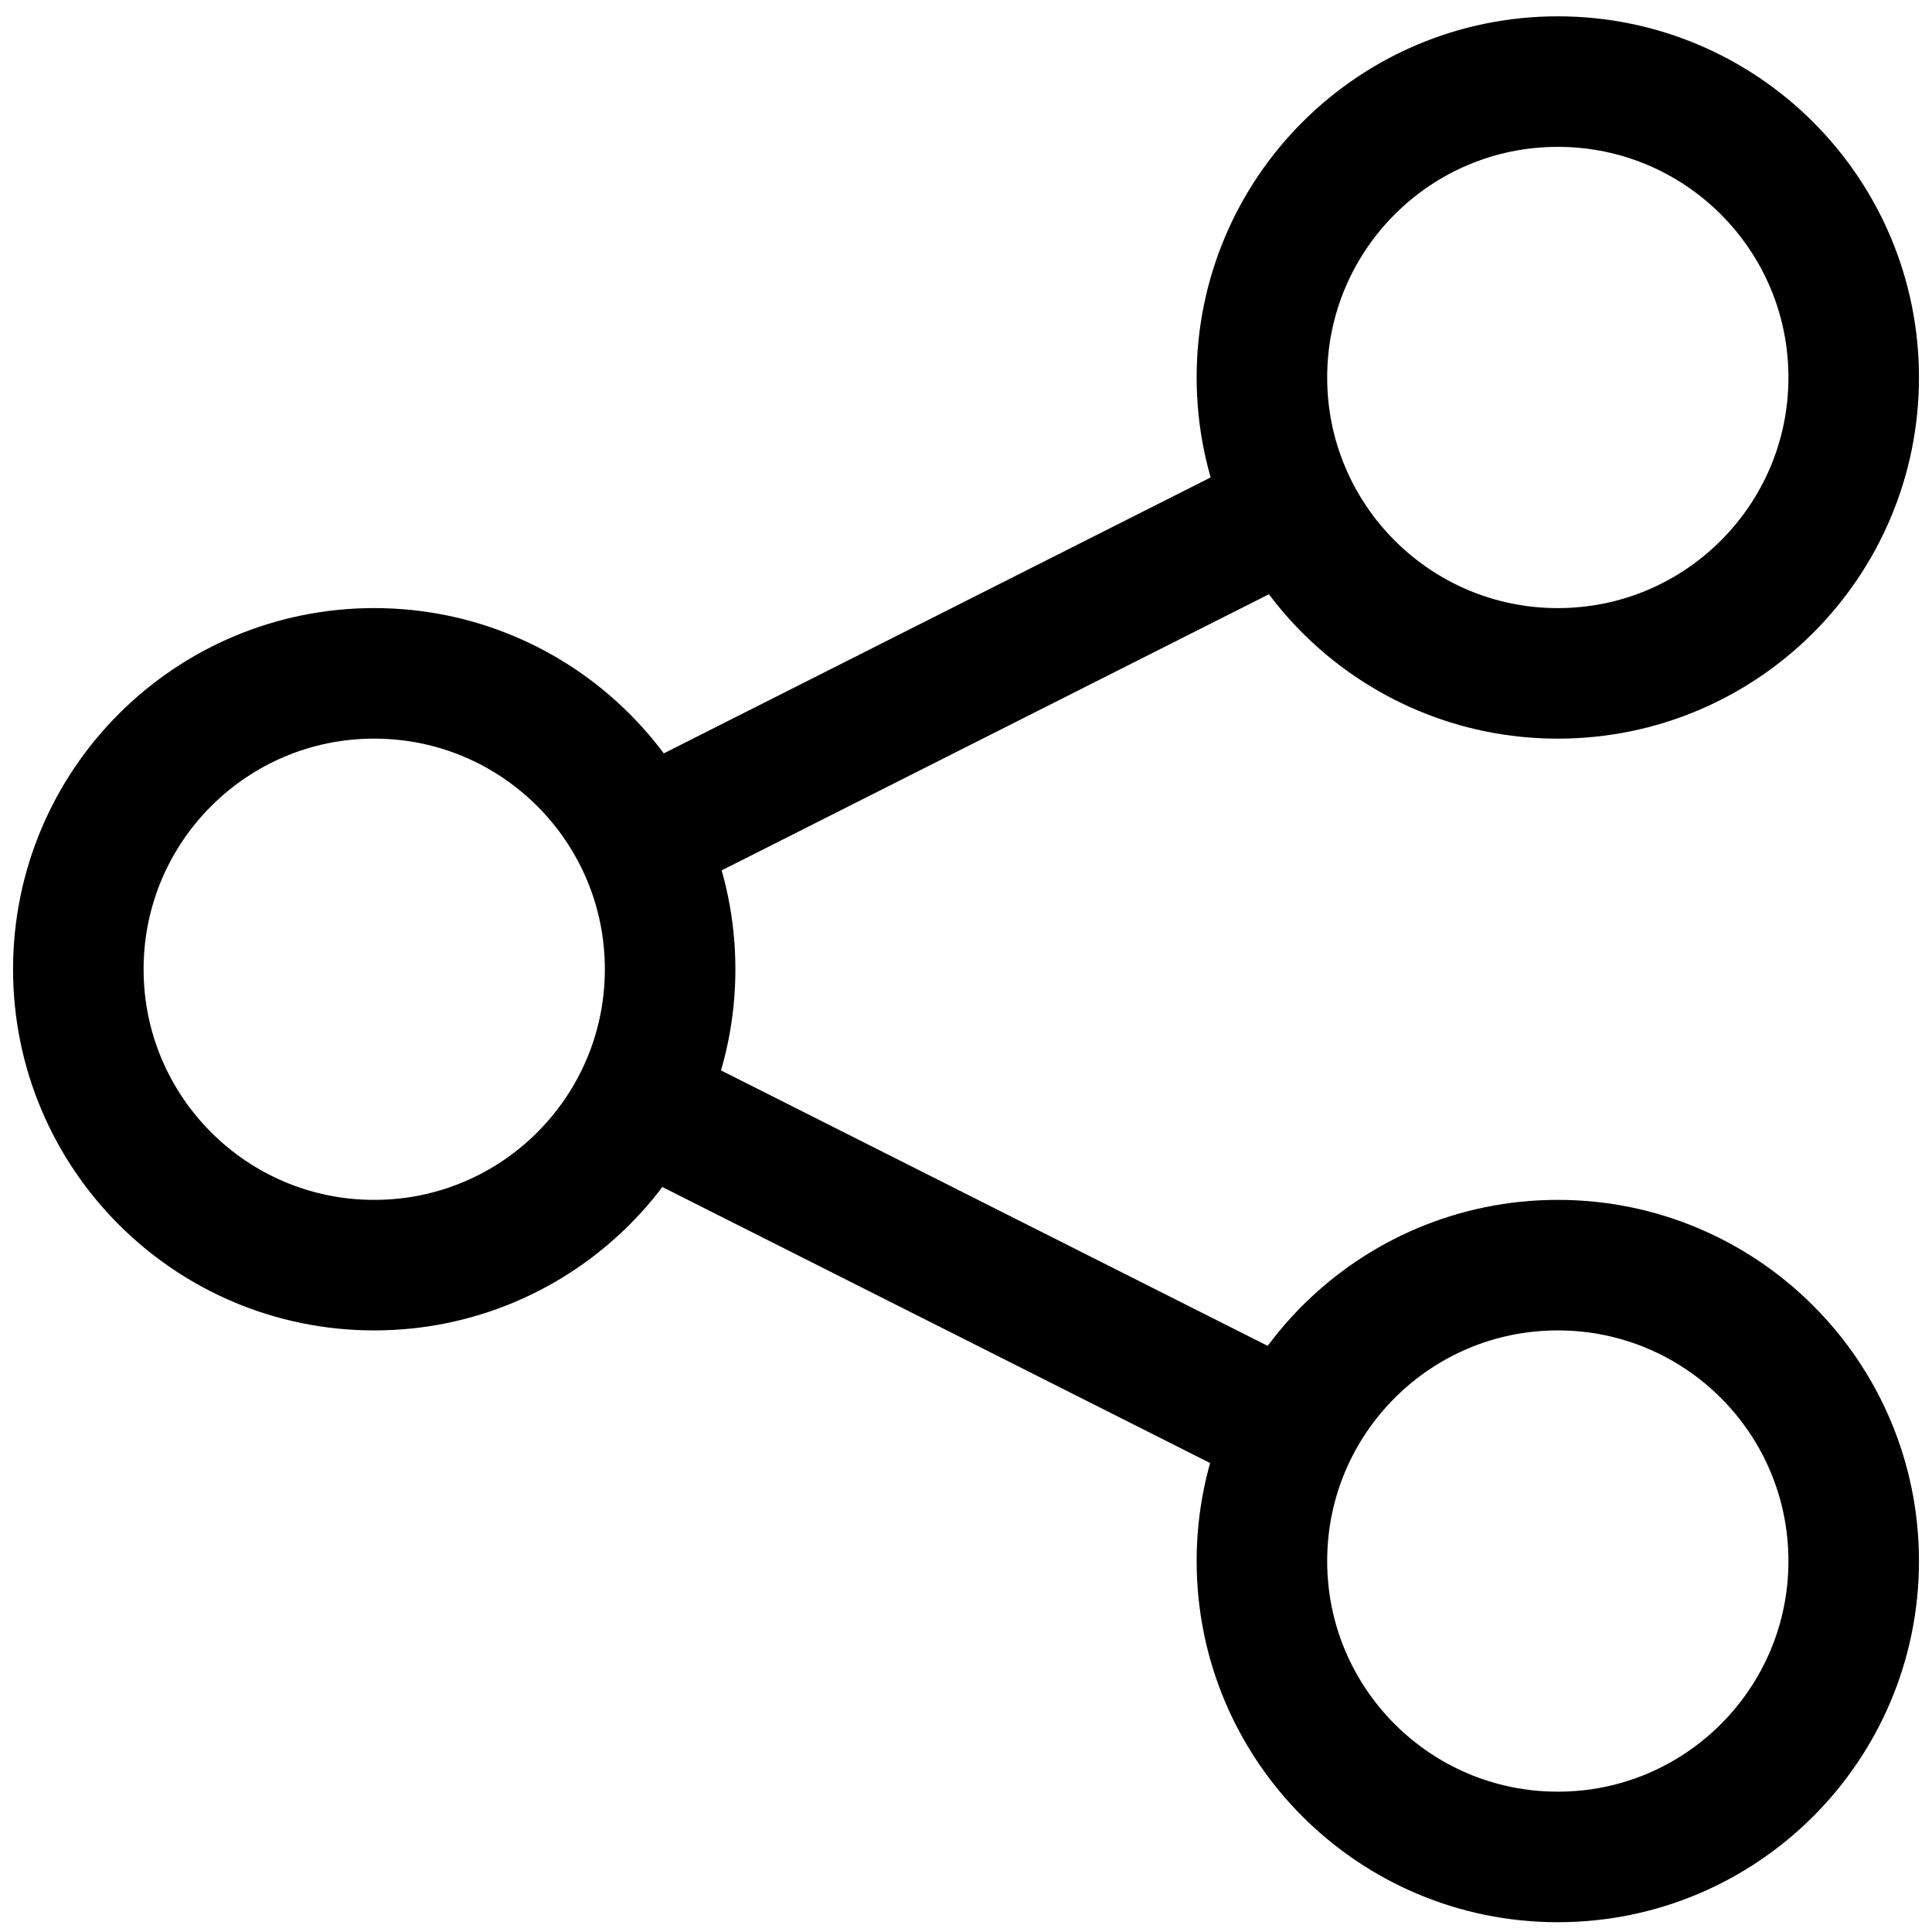
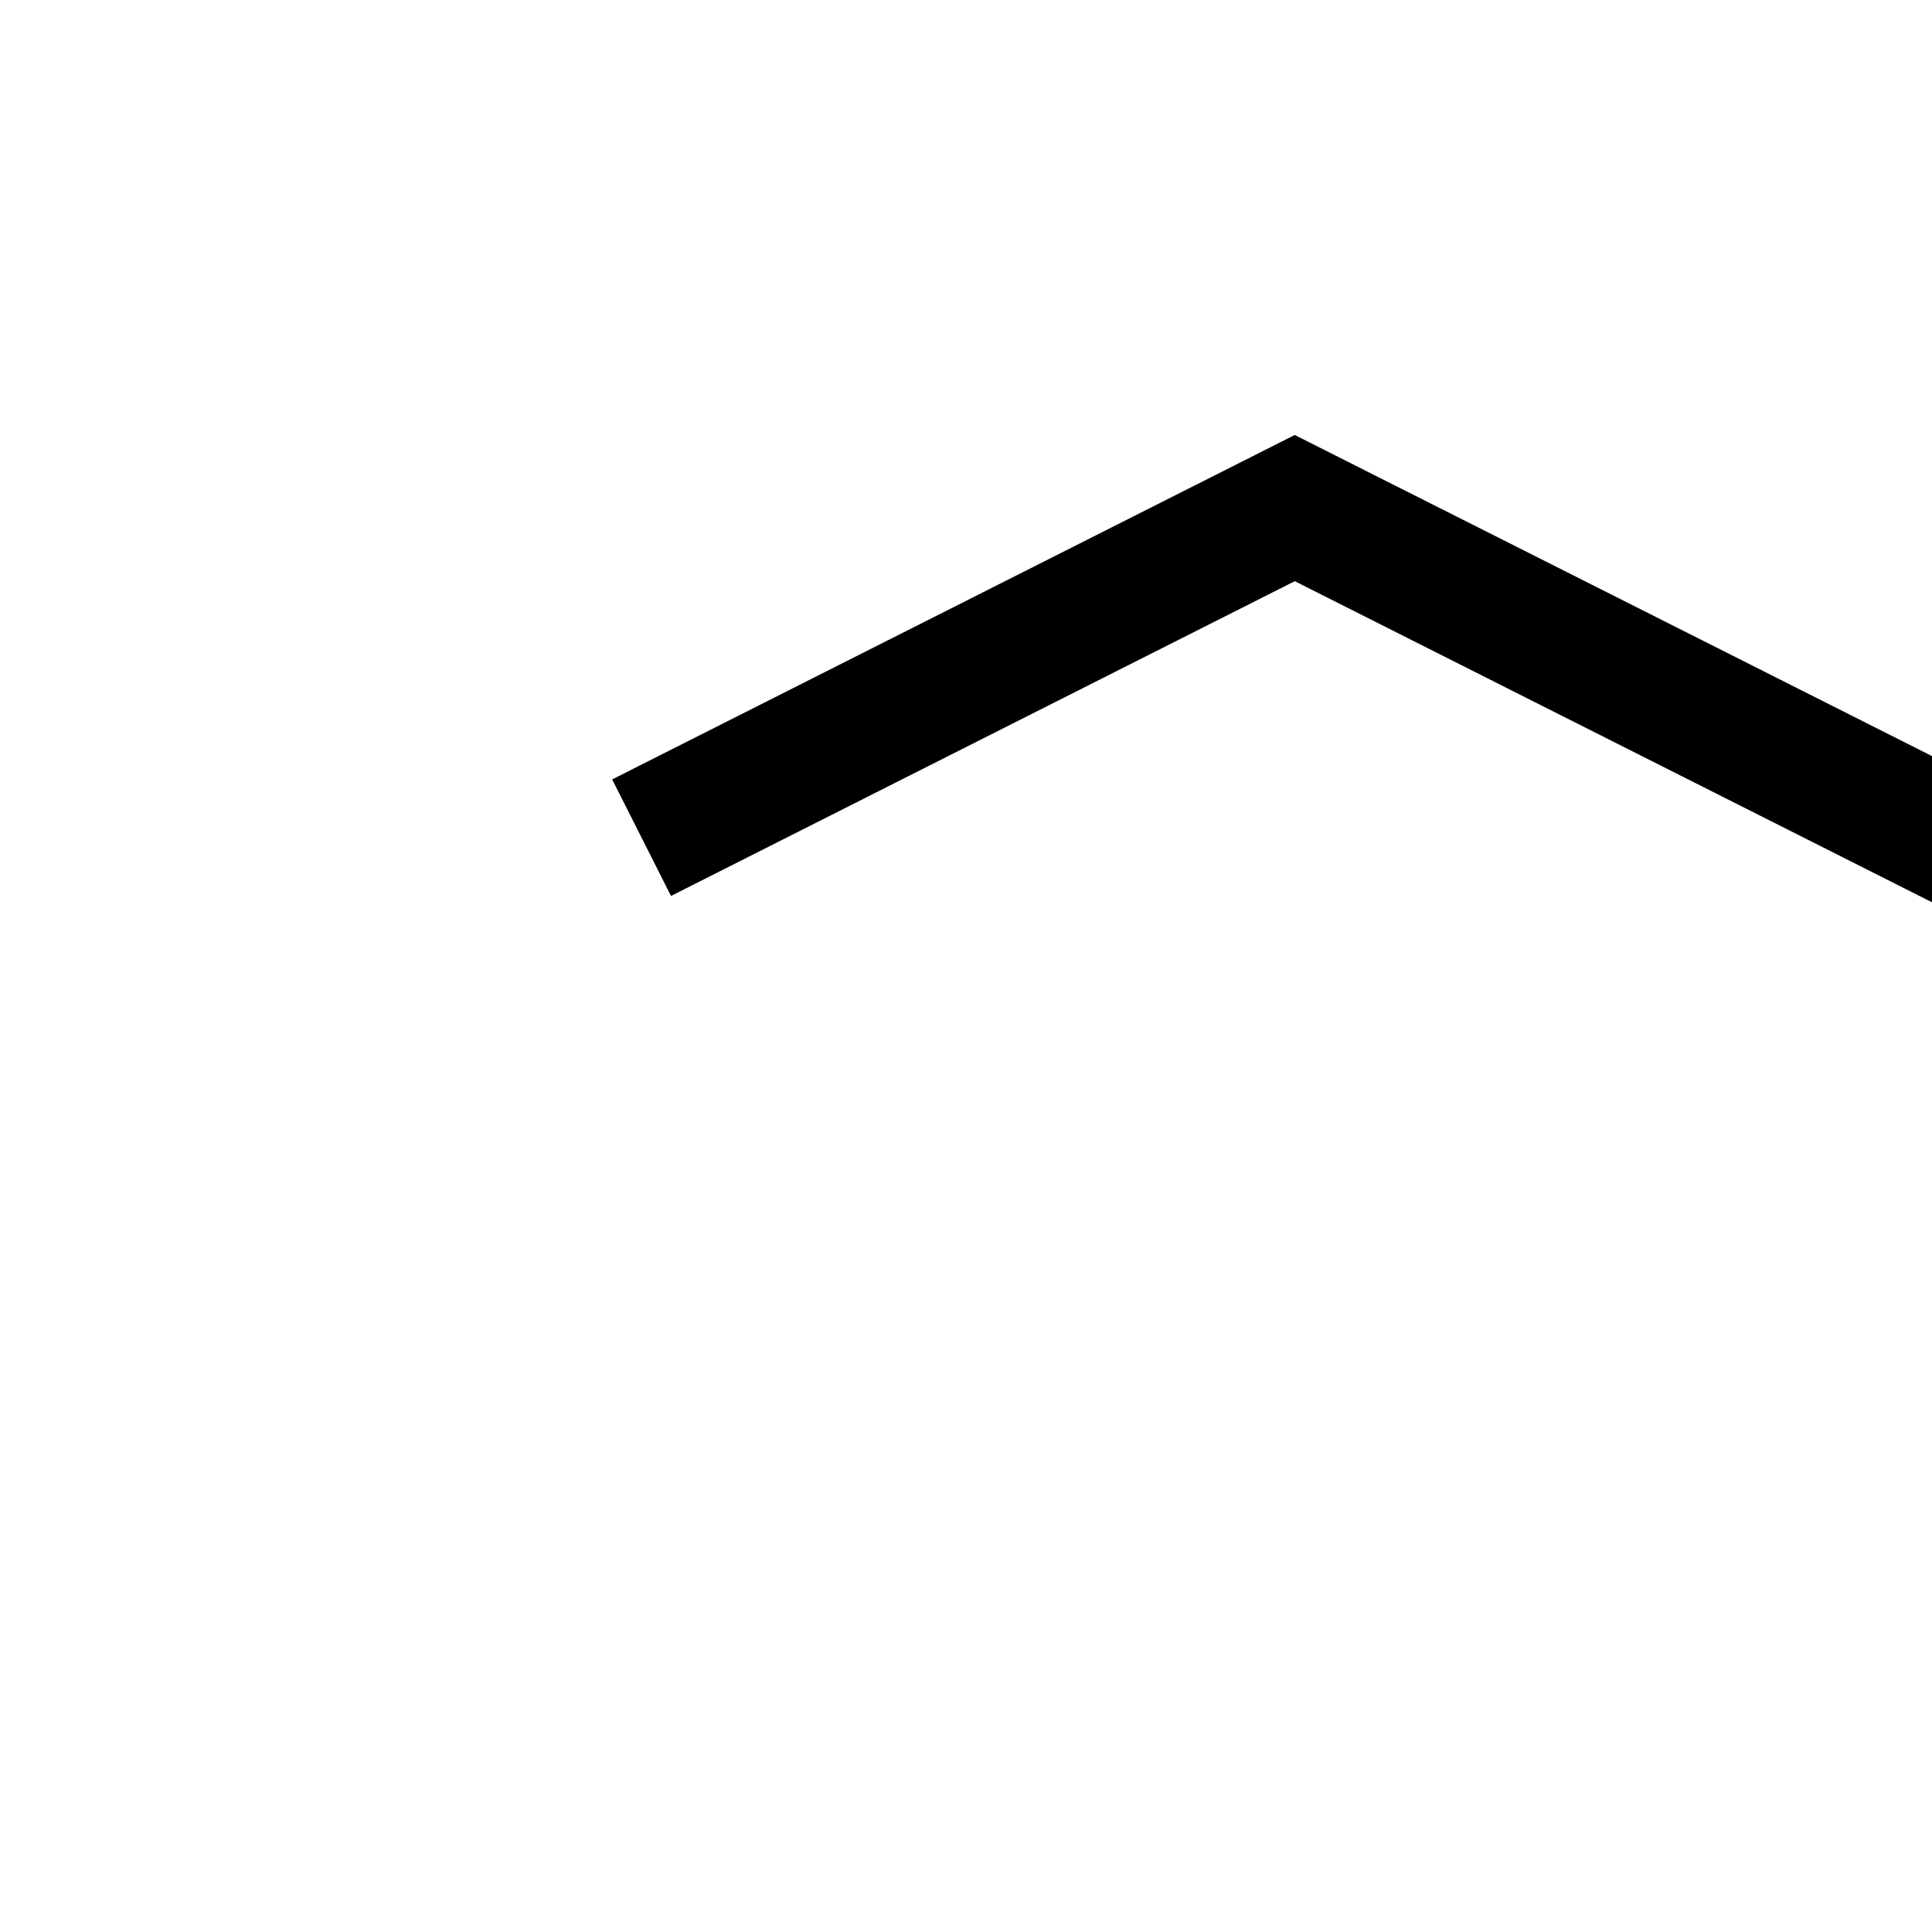
<svg xmlns="http://www.w3.org/2000/svg" width="74" height="74" fill="none">
-   <path d="M14.333 25.791c6.26 0 11.334 5.074 11.334 11.334 0 6.259-5.074 11.333-11.334 11.333C8.074 48.458 3 43.384 3 37.125c0-6.26 5.074-11.334 11.333-11.334ZM59.667 3.125c6.26 0 11.334 5.074 11.334 11.333 0 6.26-5.075 11.334-11.334 11.334-6.259 0-11.333-5.074-11.333-11.334 0-6.259 5.074-11.333 11.333-11.333Zm0 45.333c6.26 0 11.334 5.074 11.334 11.334 0 6.259-5.075 11.333-11.334 11.333-6.259 0-11.333-5.074-11.333-11.333 0-6.26 5.074-11.334 11.333-11.334Z" stroke="#000" stroke-width="5" stroke-linecap="round" stroke-linejoin="round" />
-   <path d="m24.574 32.085 25.018-12.624M23.896 41.924l26.018 13.11" stroke="#000" stroke-width="5" />
+   <path d="m24.574 32.085 25.018-12.624l26.018 13.11" stroke="#000" stroke-width="5" />
</svg>